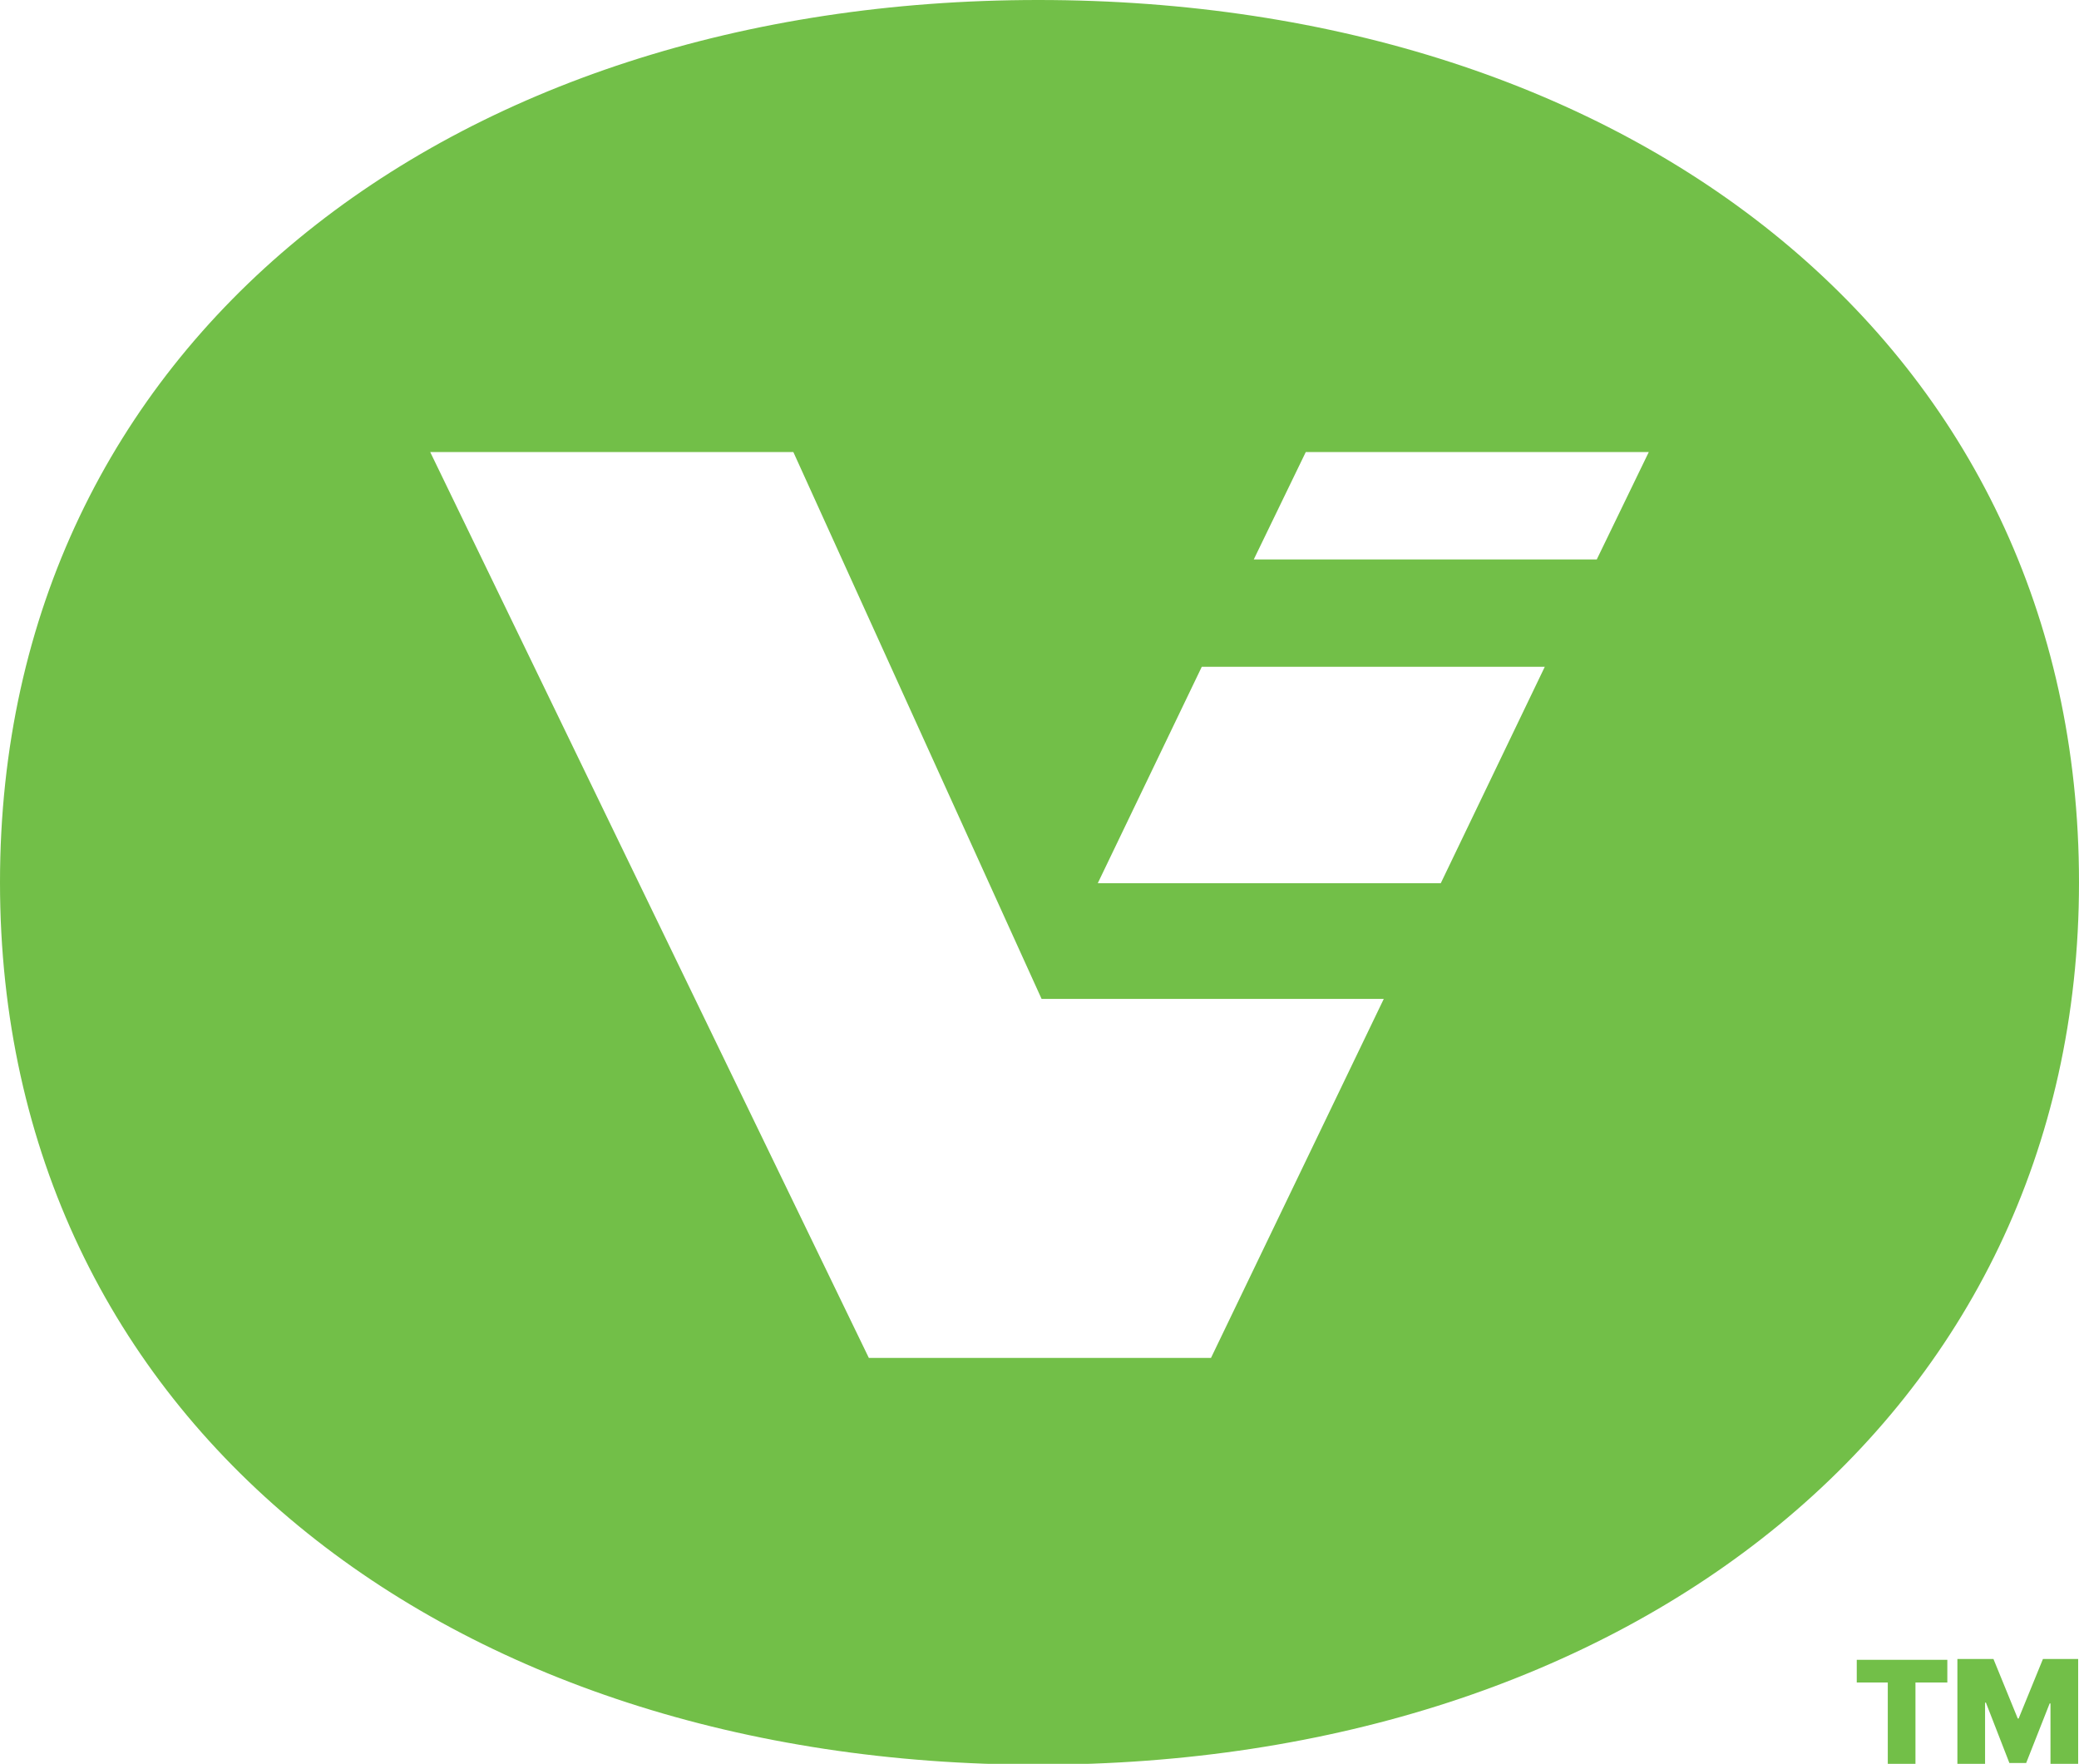
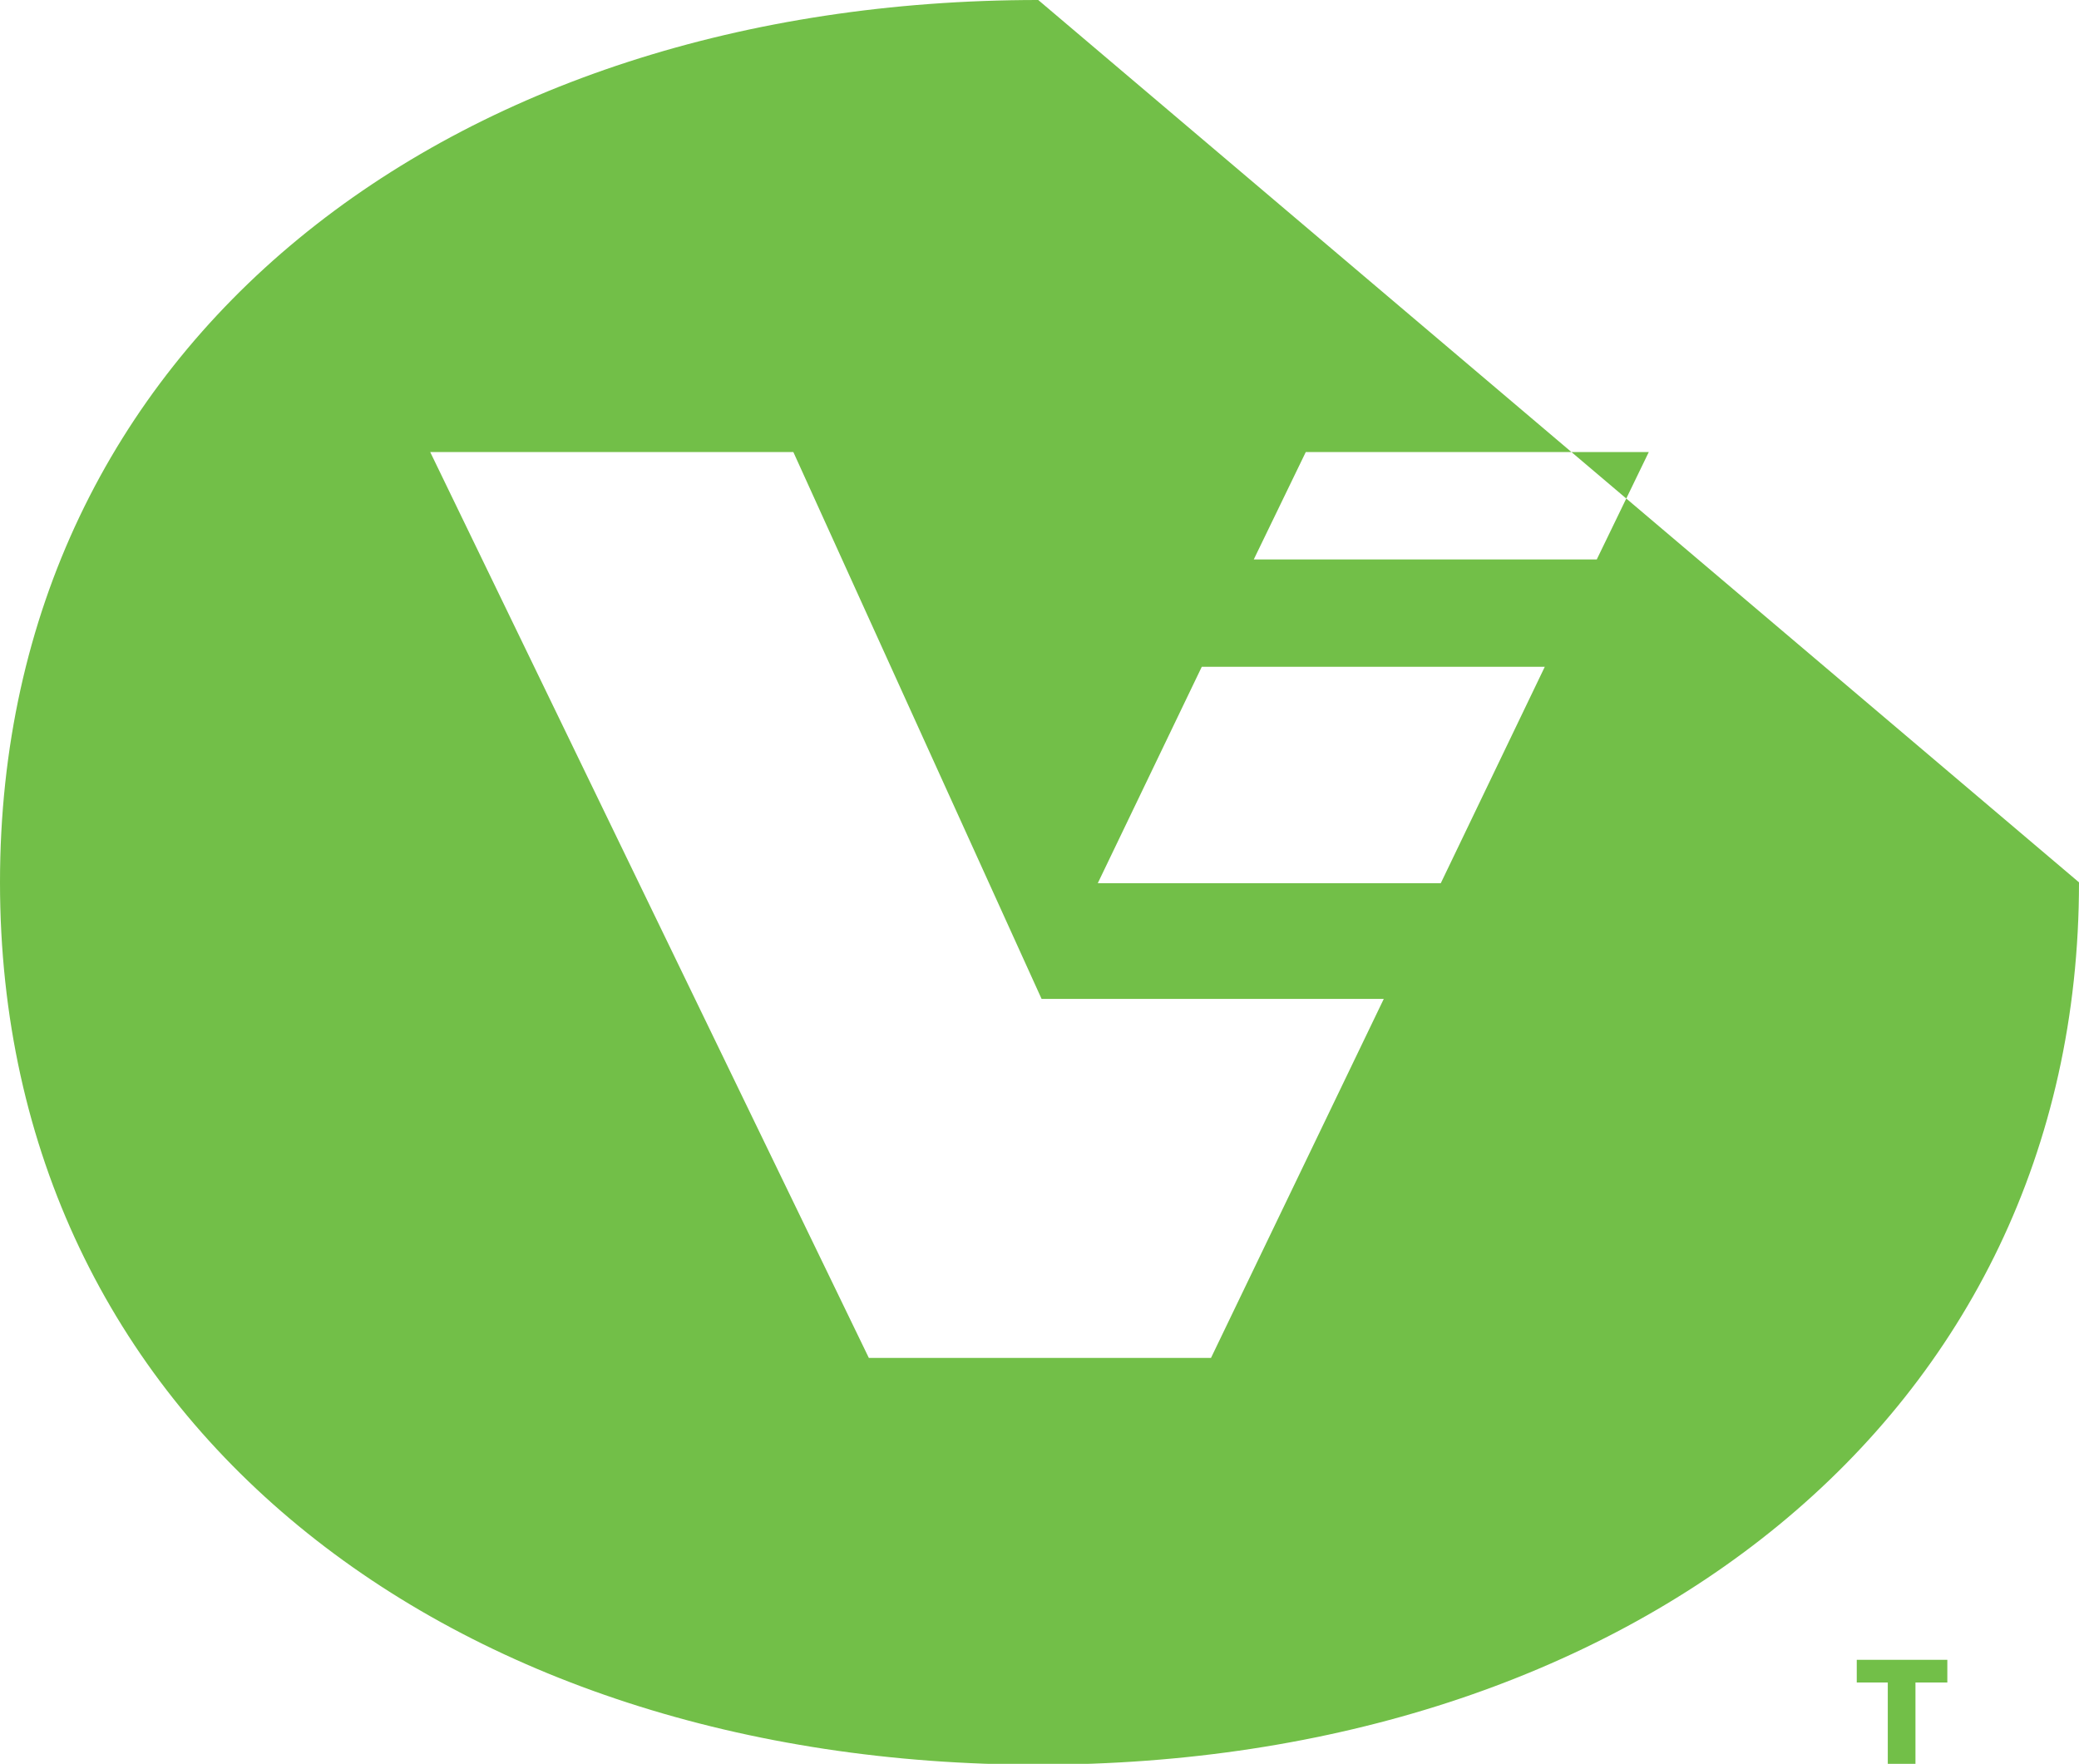
<svg xmlns="http://www.w3.org/2000/svg" id="Layer_2" version="1.1" viewBox="0 0 247.9 210.3">
  <defs>
    <style>
      .st0 {
        fill: #72bf48;
      }
    </style>
  </defs>
  <g id="Layer_1-2">
    <g>
      <g>
        <path class="st0" d="M221.4,200.6v-2.7h10.8v2.7h-3.8v9.8h-3.3v-9.8h-3.8Z" />
-         <path class="st0" d="M233.5,197.8h4.2l2.9,7.1h.1l2.9-7.1h4.2v12.5h-3.3v-7.2h-.1l-2.8,7.1h-2l-2.8-7.2h-.1v7.3h-3.3v-12.5h0Z" />
      </g>
-       <path class="st0" d="M123.8,0C53.7,0,0,40.8,0,105.2s53.7,105.2,123.8,105.2,124.1-41.2,124.1-105.2S194.6,0,123.8,0ZM144.5,161.9h-.7,0s-40.2,0-40.2,0L51.3,53.9h43.3l15.3,33.7,14.3,31.5h40.8c0,0-20.6,42.8-20.6,42.8h0ZM171.8,105.3h-40.9l12.4-25.8h40.9l-12.4,25.8h0ZM190.4,66.7h-40.9l6.2-12.8h40.9l-6.2,12.8Z" />
+       <path class="st0" d="M123.8,0C53.7,0,0,40.8,0,105.2s53.7,105.2,123.8,105.2,124.1-41.2,124.1-105.2ZM144.5,161.9h-.7,0s-40.2,0-40.2,0L51.3,53.9h43.3l15.3,33.7,14.3,31.5h40.8c0,0-20.6,42.8-20.6,42.8h0ZM171.8,105.3h-40.9l12.4-25.8h40.9l-12.4,25.8h0ZM190.4,66.7h-40.9l6.2-12.8h40.9l-6.2,12.8Z" />
    </g>
  </g>
</svg>